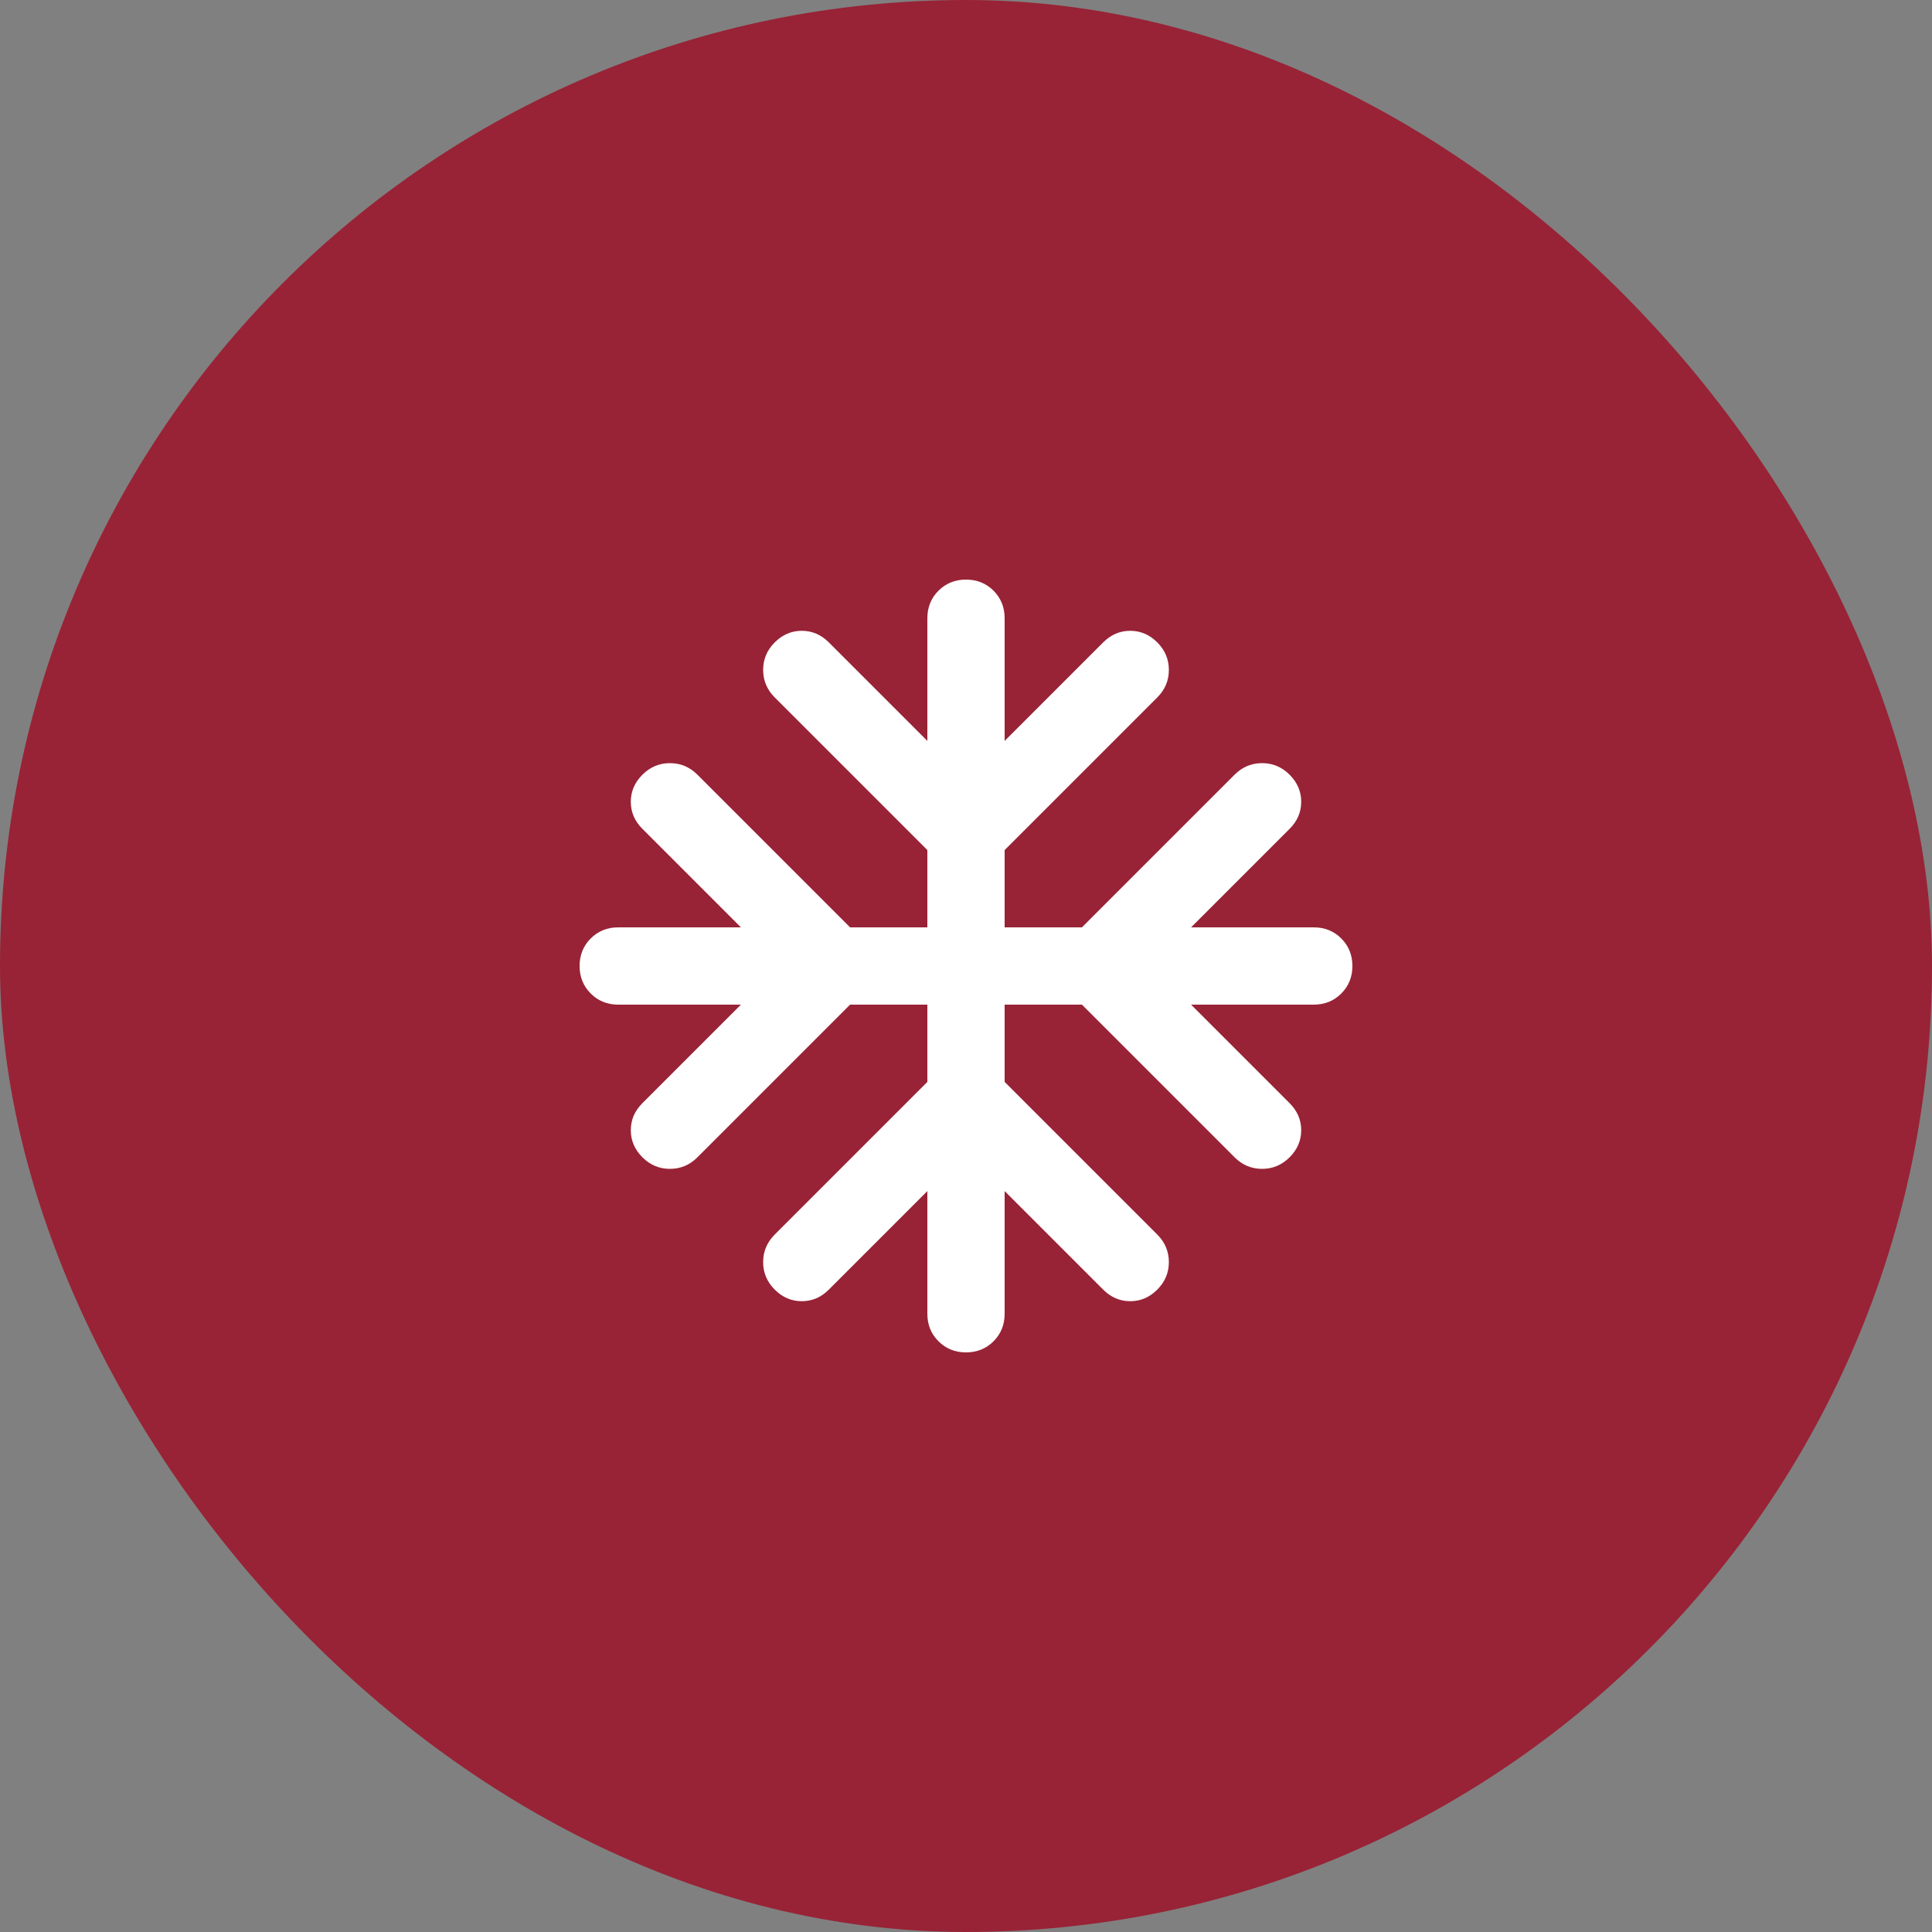
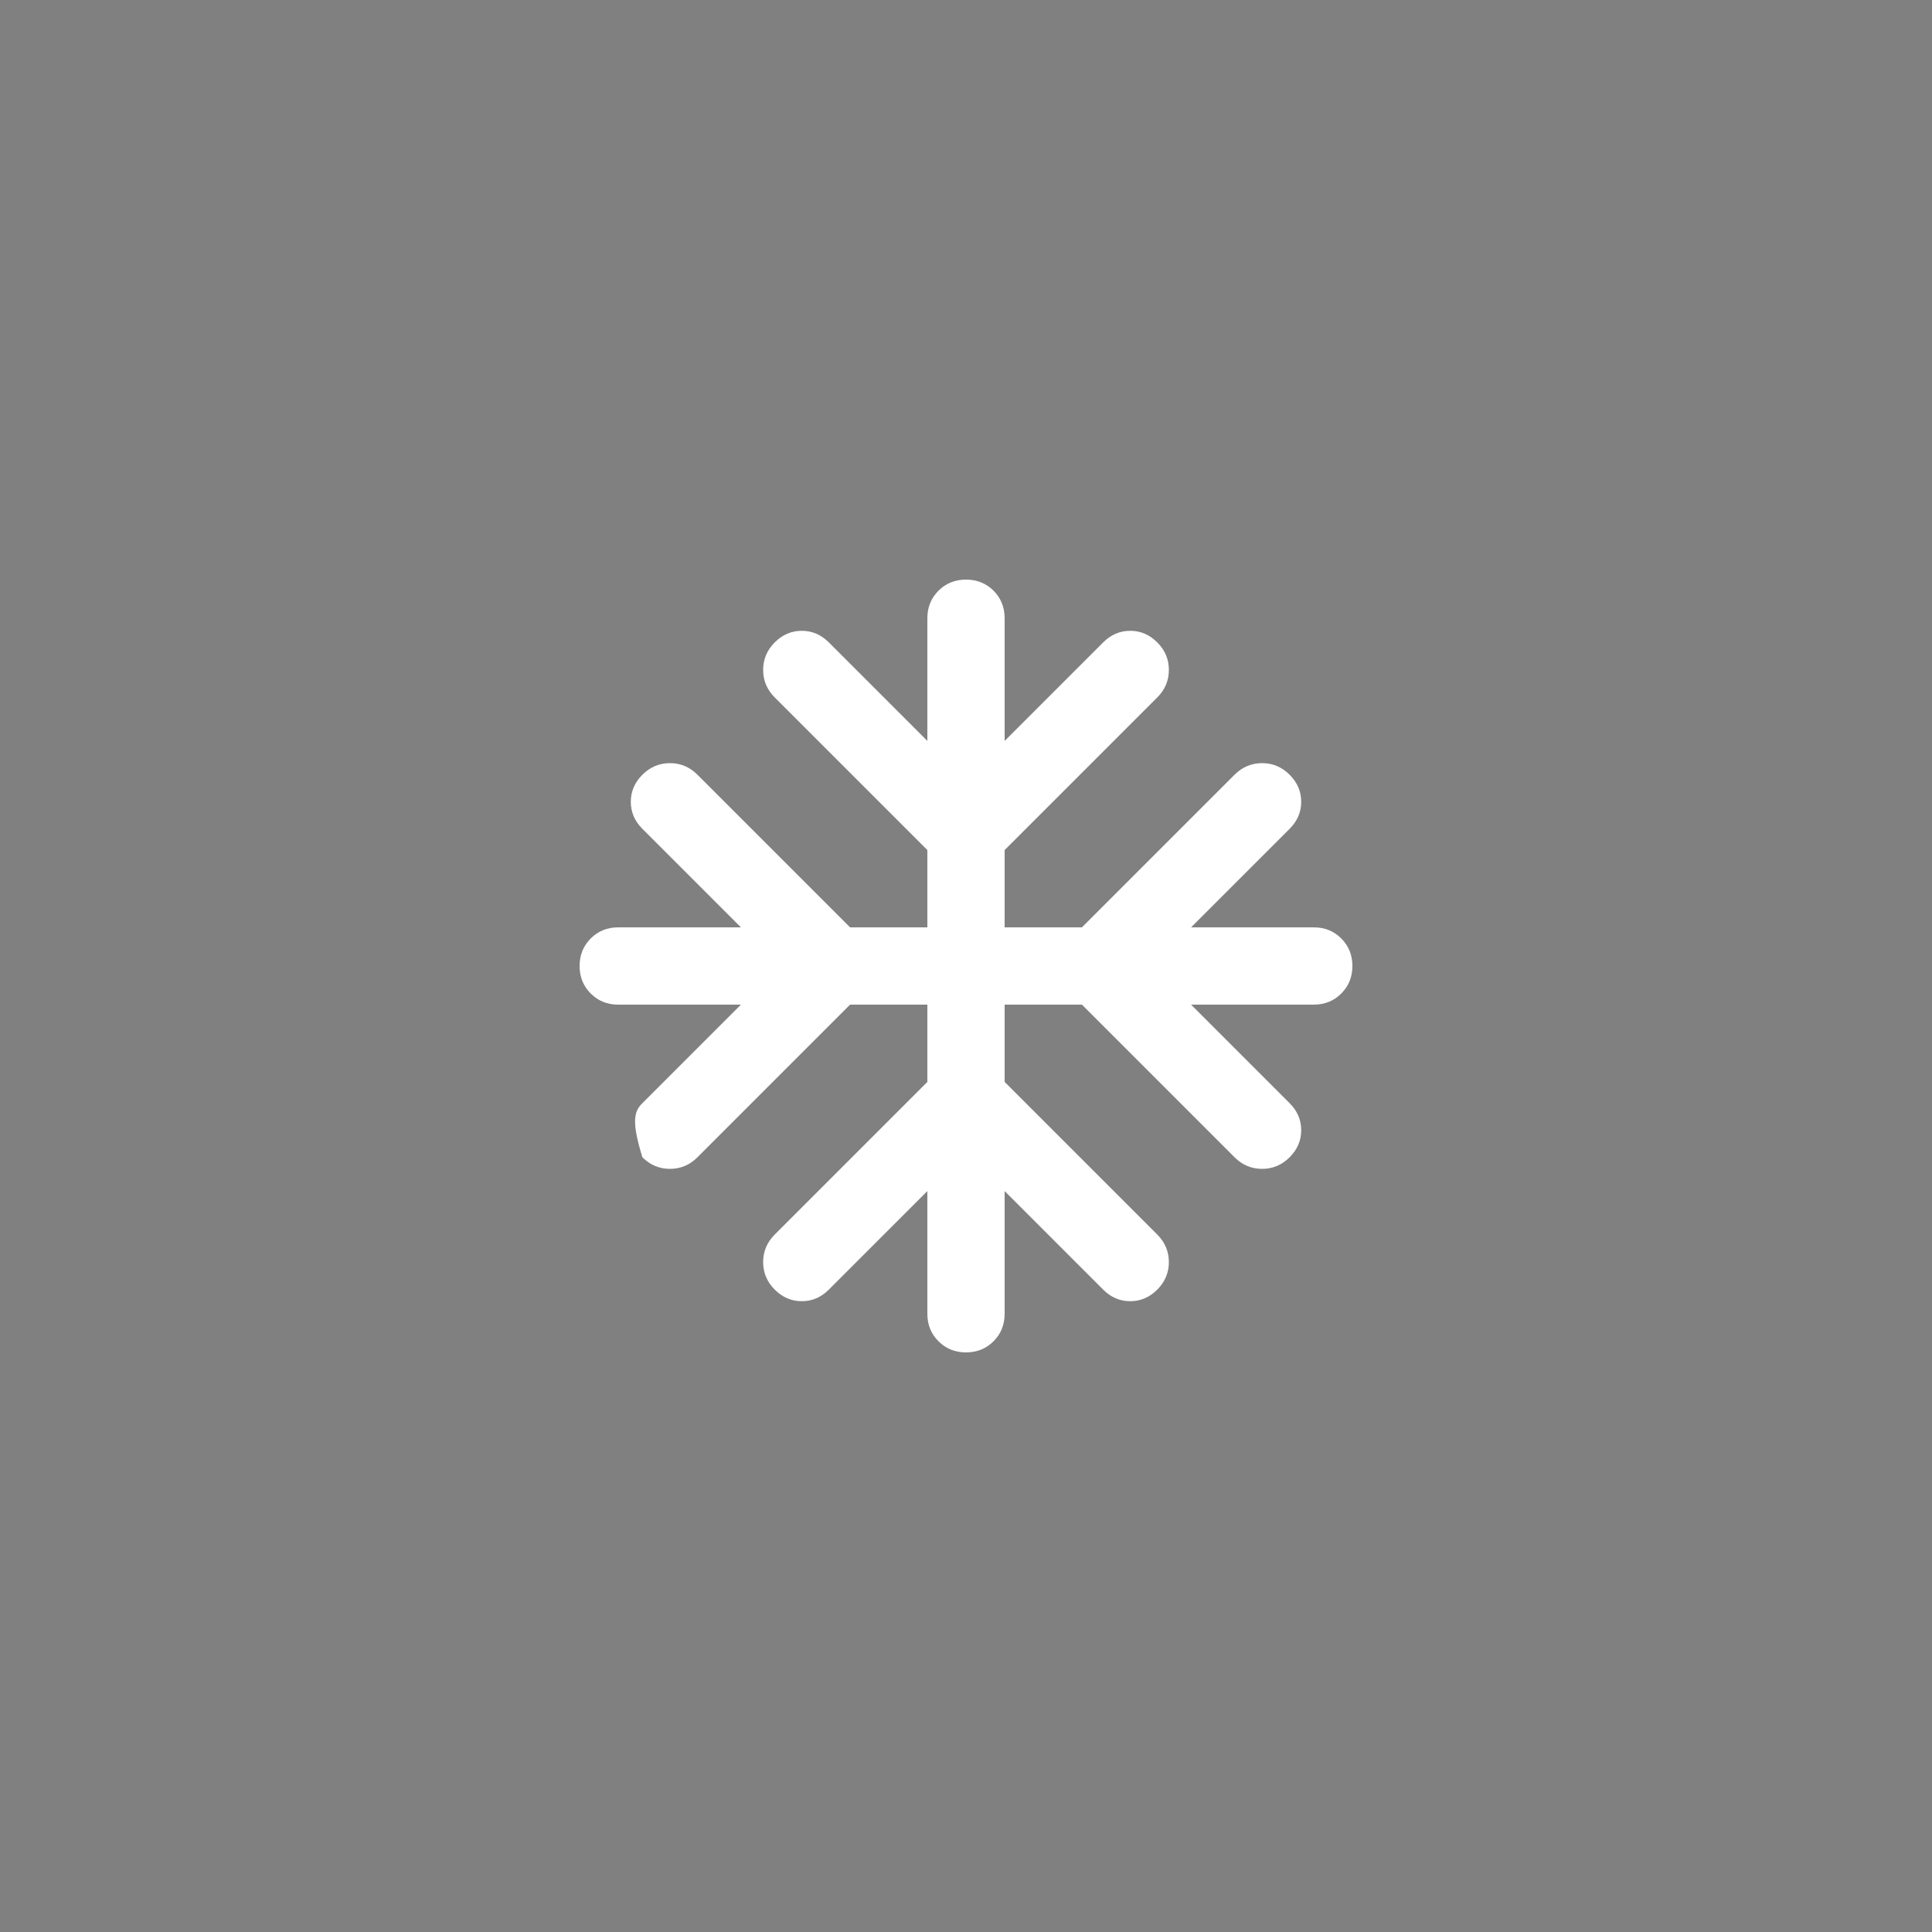
<svg xmlns="http://www.w3.org/2000/svg" width="50" height="50" viewBox="0 0 50 50" fill="none">
  <rect x="0" y="0" width="50" height="50" fill="#808080" stroke="none" />
-   <rect width="50" height="50" rx="25" fill="#982336" />
-   <path d="M25 35C24.717 35 24.479 34.904 24.288 34.712C24.096 34.521 24 34.283 24 34V30.825L21.45 33.375C21.25 33.575 21.017 33.675 20.75 33.675C20.483 33.675 20.25 33.575 20.05 33.375C19.85 33.175 19.75 32.938 19.75 32.663C19.75 32.388 19.85 32.15 20.05 31.95L24 28V26H22L18.05 29.95C17.85 30.15 17.613 30.25 17.338 30.25C17.063 30.25 16.825 30.15 16.625 29.95C16.425 29.75 16.325 29.517 16.325 29.25C16.325 28.983 16.425 28.75 16.625 28.55L19.175 26H16C15.717 26 15.479 25.904 15.288 25.712C15.096 25.521 15 25.283 15 25C15 24.717 15.096 24.479 15.288 24.287C15.479 24.096 15.717 24 16 24H19.175L16.625 21.45C16.425 21.25 16.325 21.017 16.325 20.75C16.325 20.483 16.425 20.25 16.625 20.05C16.825 19.85 17.063 19.75 17.338 19.75C17.613 19.75 17.85 19.85 18.05 20.05L22 24H24V22L20.05 18.05C19.85 17.85 19.75 17.612 19.75 17.337C19.75 17.062 19.85 16.825 20.05 16.625C20.25 16.425 20.483 16.325 20.75 16.325C21.017 16.325 21.25 16.425 21.45 16.625L24 19.175V16C24 15.717 24.096 15.479 24.288 15.287C24.479 15.096 24.717 15 25 15C25.283 15 25.521 15.096 25.713 15.287C25.904 15.479 26 15.717 26 16V19.175L28.55 16.625C28.75 16.425 28.983 16.325 29.25 16.325C29.517 16.325 29.75 16.425 29.95 16.625C30.15 16.825 30.25 17.062 30.25 17.337C30.25 17.612 30.15 17.85 29.95 18.05L26 22V24H28L31.95 20.05C32.15 19.85 32.388 19.75 32.663 19.75C32.938 19.75 33.175 19.85 33.375 20.05C33.575 20.25 33.675 20.483 33.675 20.75C33.675 21.017 33.575 21.25 33.375 21.45L30.825 24H34C34.283 24 34.521 24.096 34.712 24.287C34.904 24.479 35 24.717 35 25C35 25.283 34.904 25.521 34.712 25.712C34.521 25.904 34.283 26 34 26H30.825L33.375 28.55C33.575 28.75 33.675 28.983 33.675 29.25C33.675 29.517 33.575 29.75 33.375 29.95C33.175 30.15 32.938 30.25 32.663 30.25C32.388 30.25 32.15 30.15 31.95 29.95L28 26H26V28L29.95 31.95C30.15 32.15 30.25 32.388 30.25 32.663C30.25 32.938 30.15 33.175 29.95 33.375C29.75 33.575 29.517 33.675 29.25 33.675C28.983 33.675 28.75 33.575 28.55 33.375L26 30.825V34C26 34.283 25.904 34.521 25.713 34.712C25.521 34.904 25.283 35 25 35Z" fill="white" />
+   <path d="M25 35C24.717 35 24.479 34.904 24.288 34.712C24.096 34.521 24 34.283 24 34V30.825L21.45 33.375C21.25 33.575 21.017 33.675 20.75 33.675C20.483 33.675 20.25 33.575 20.05 33.375C19.85 33.175 19.75 32.938 19.75 32.663C19.75 32.388 19.85 32.15 20.05 31.95L24 28V26H22L18.05 29.95C17.85 30.15 17.613 30.25 17.338 30.25C17.063 30.25 16.825 30.15 16.625 29.95C16.325 28.983 16.425 28.75 16.625 28.55L19.175 26H16C15.717 26 15.479 25.904 15.288 25.712C15.096 25.521 15 25.283 15 25C15 24.717 15.096 24.479 15.288 24.287C15.479 24.096 15.717 24 16 24H19.175L16.625 21.45C16.425 21.25 16.325 21.017 16.325 20.75C16.325 20.483 16.425 20.25 16.625 20.05C16.825 19.85 17.063 19.75 17.338 19.75C17.613 19.75 17.85 19.85 18.05 20.05L22 24H24V22L20.05 18.05C19.85 17.85 19.75 17.612 19.75 17.337C19.75 17.062 19.85 16.825 20.05 16.625C20.25 16.425 20.483 16.325 20.75 16.325C21.017 16.325 21.25 16.425 21.45 16.625L24 19.175V16C24 15.717 24.096 15.479 24.288 15.287C24.479 15.096 24.717 15 25 15C25.283 15 25.521 15.096 25.713 15.287C25.904 15.479 26 15.717 26 16V19.175L28.55 16.625C28.75 16.425 28.983 16.325 29.25 16.325C29.517 16.325 29.75 16.425 29.95 16.625C30.15 16.825 30.25 17.062 30.25 17.337C30.25 17.612 30.15 17.85 29.95 18.05L26 22V24H28L31.95 20.05C32.15 19.85 32.388 19.75 32.663 19.75C32.938 19.75 33.175 19.85 33.375 20.05C33.575 20.25 33.675 20.483 33.675 20.75C33.675 21.017 33.575 21.25 33.375 21.45L30.825 24H34C34.283 24 34.521 24.096 34.712 24.287C34.904 24.479 35 24.717 35 25C35 25.283 34.904 25.521 34.712 25.712C34.521 25.904 34.283 26 34 26H30.825L33.375 28.55C33.575 28.75 33.675 28.983 33.675 29.25C33.675 29.517 33.575 29.75 33.375 29.95C33.175 30.15 32.938 30.25 32.663 30.25C32.388 30.25 32.15 30.15 31.95 29.95L28 26H26V28L29.95 31.95C30.15 32.15 30.25 32.388 30.25 32.663C30.25 32.938 30.15 33.175 29.95 33.375C29.75 33.575 29.517 33.675 29.25 33.675C28.983 33.675 28.75 33.575 28.55 33.375L26 30.825V34C26 34.283 25.904 34.521 25.713 34.712C25.521 34.904 25.283 35 25 35Z" fill="white" />
</svg>